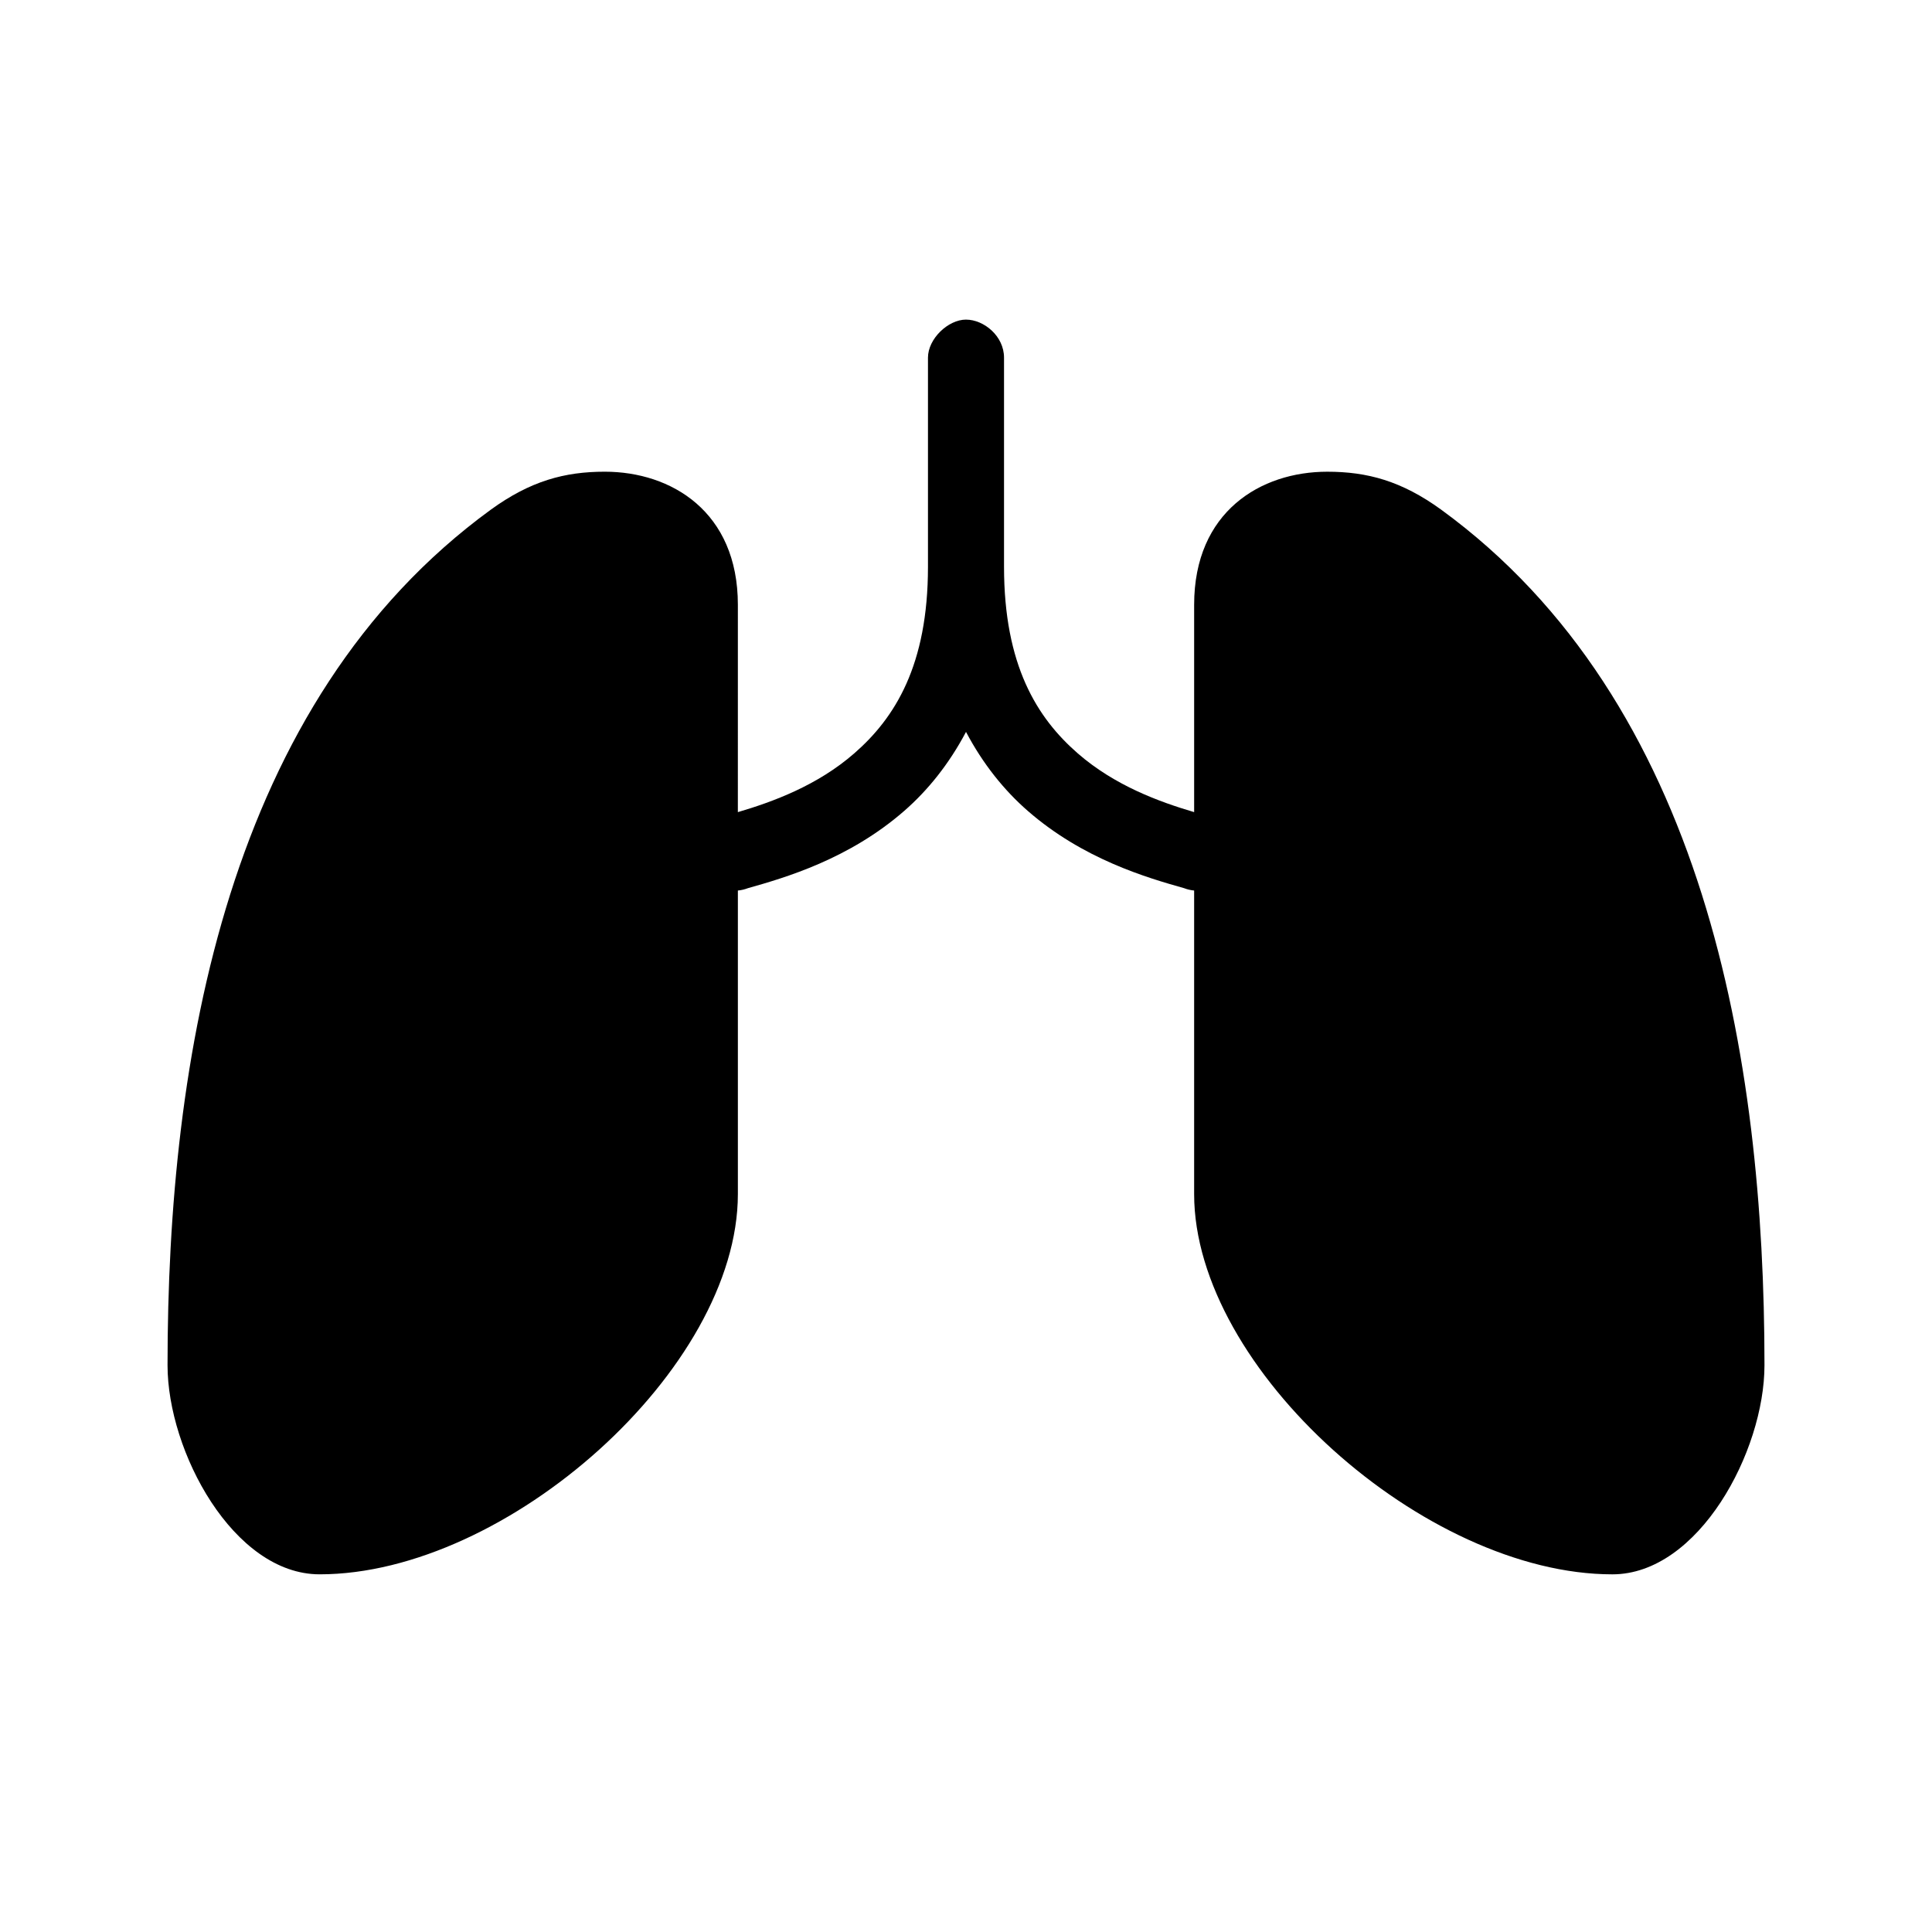
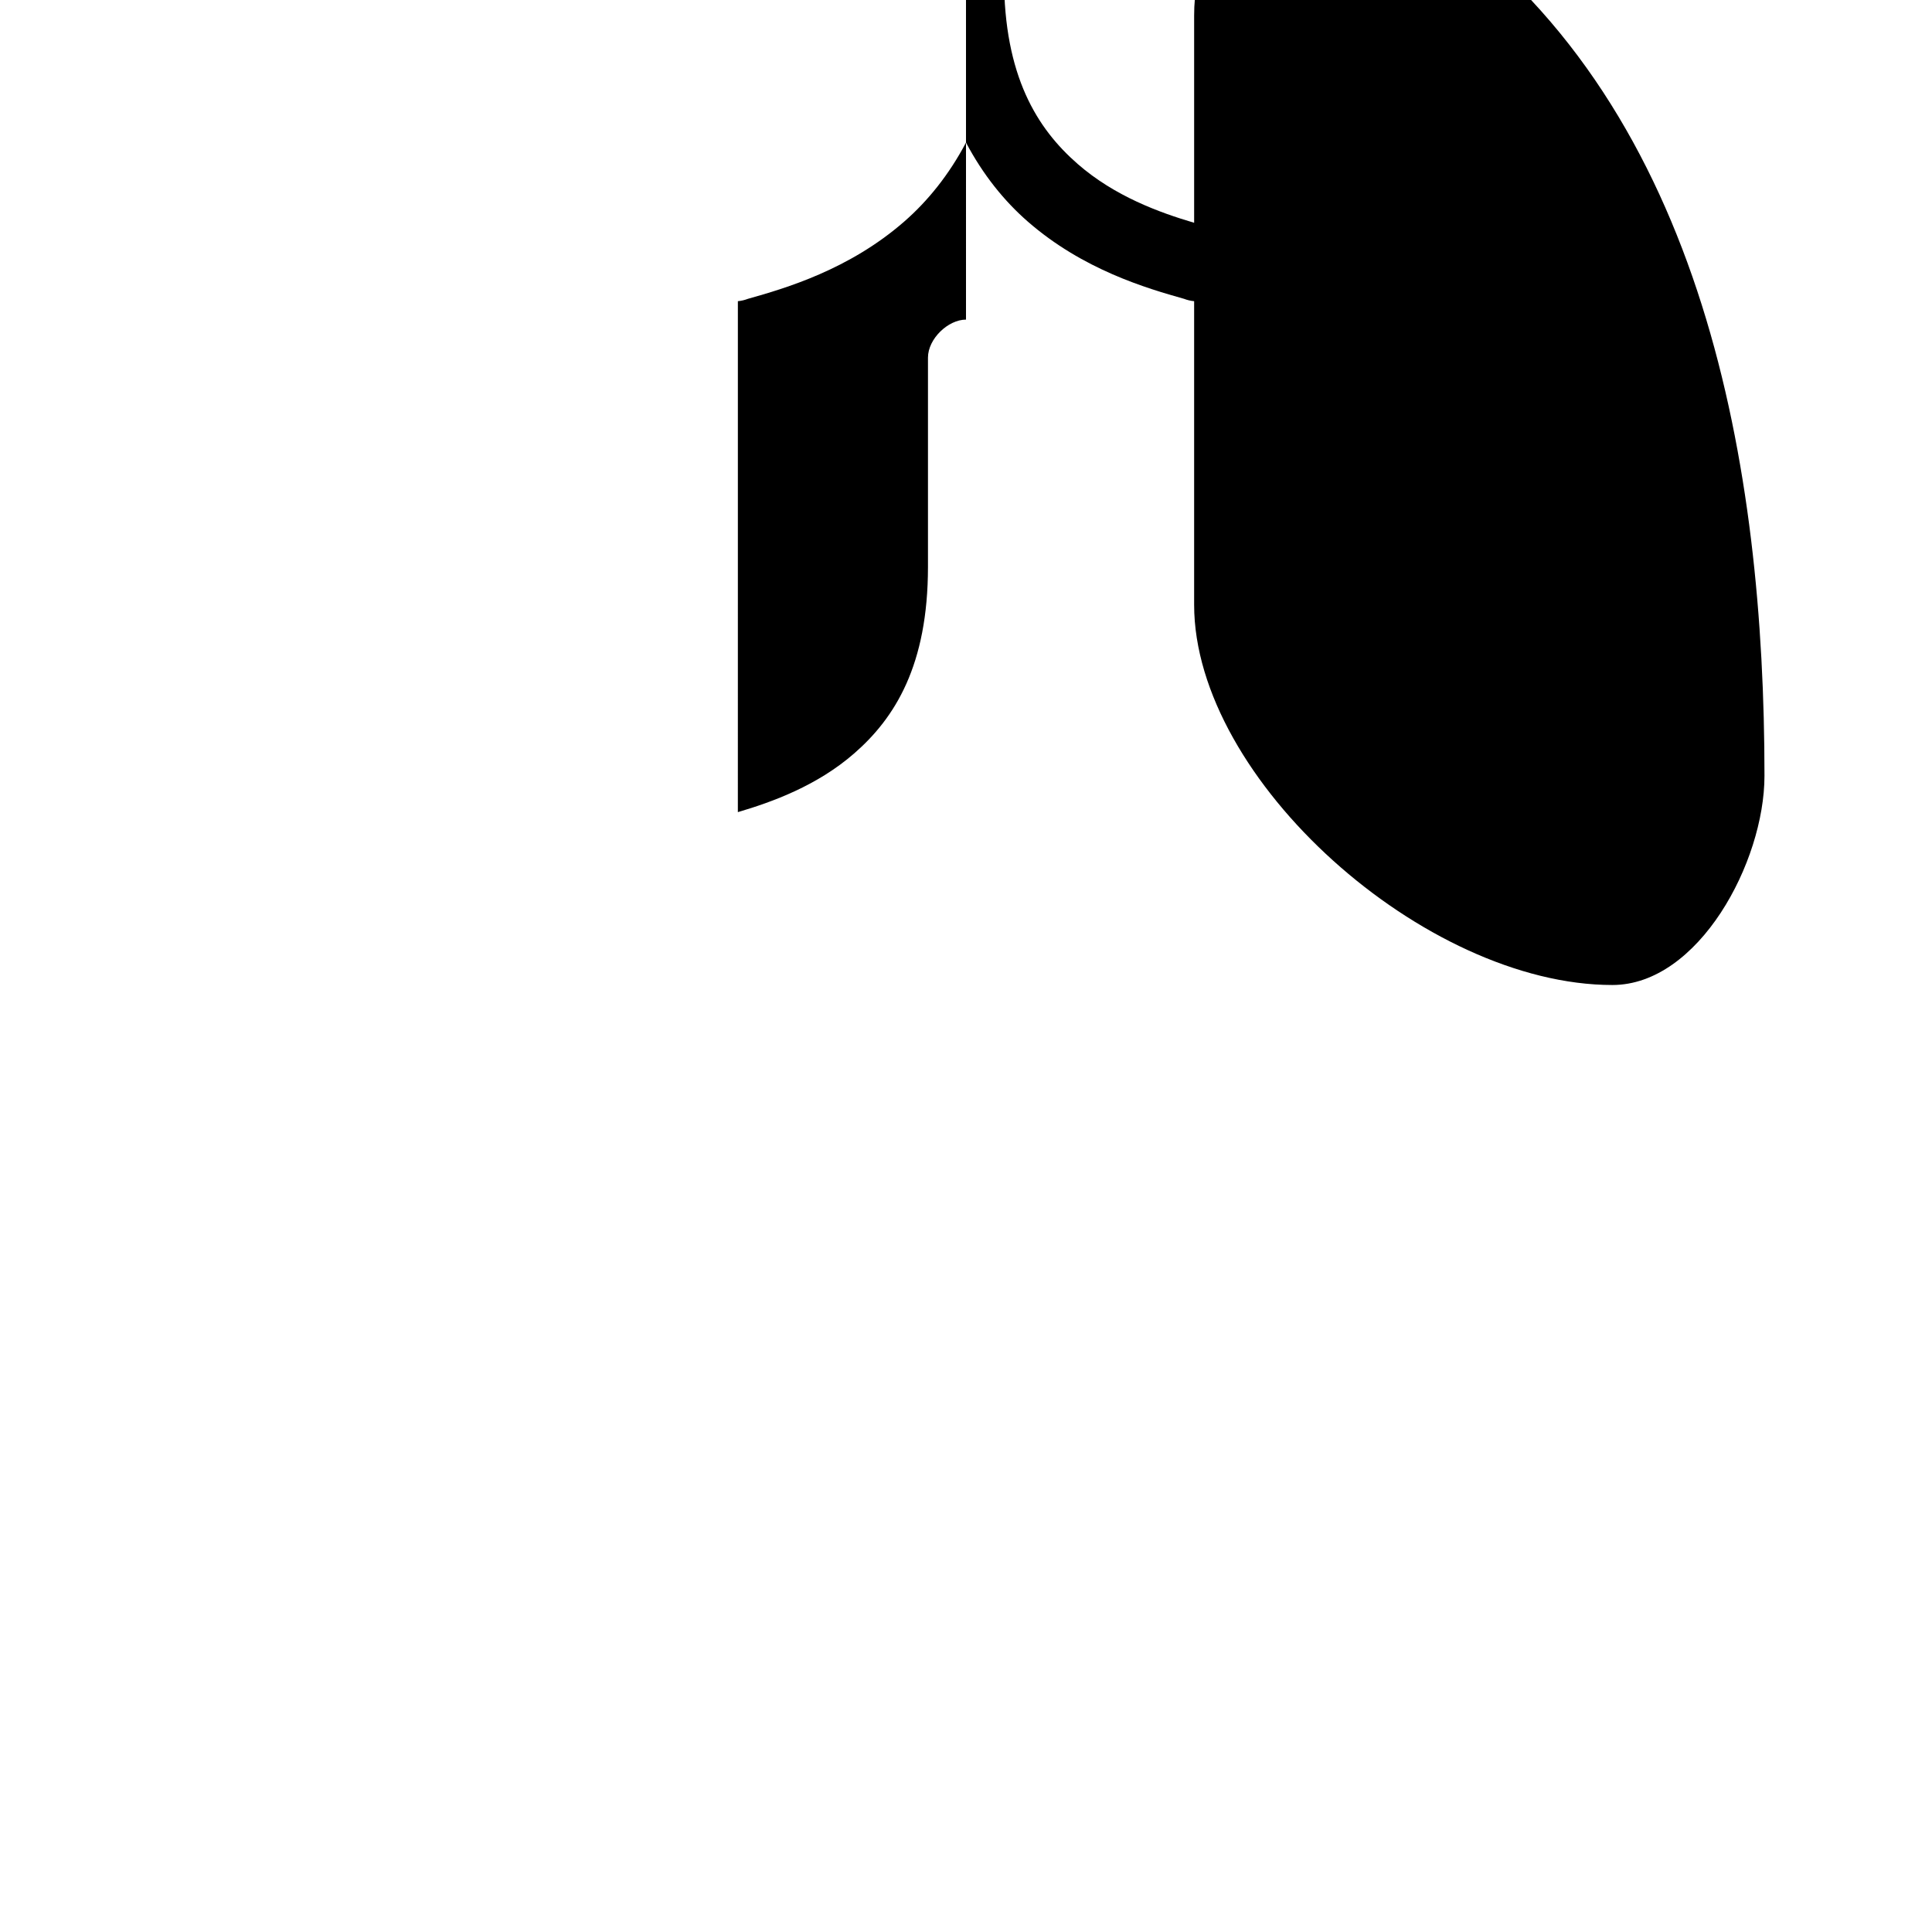
<svg xmlns="http://www.w3.org/2000/svg" fill="#000000" width="800px" height="800px" version="1.1" viewBox="144 144 512 512">
-   <path d="m400 228.7c-4.75 0-10.078 5.094-10.078 10.078v54.633c-0.012 0.262-0.012 0.523 0 0.789 0 26.141-8.77 40.059-19.523 49.438-9.824 8.57-21.652 12.867-30.859 15.586l0.004-54.953c0-24.707-17.668-35.266-35.266-35.266-10.621 0-19.711 2.441-30.23 10.078-69.867 50.949-85.648 145.13-85.648 226.71 0 22.84 17.465 55.418 40.305 55.418 49.676 0 110.83-54.414 110.84-100.76v-80.453c0.914-0.086 1.82-0.301 2.676-0.629 9.902-2.789 26.773-7.703 41.406-20.469 6.231-5.434 11.859-12.391 16.375-20.941 4.516 8.551 10.141 15.504 16.375 20.941 14.637 12.766 31.504 17.68 41.406 20.469 0.859 0.332 1.762 0.543 2.676 0.629v80.457c0.008 46.348 61.164 100.76 110.84 100.76 22.844 0 40.305-32.578 40.305-55.418 0-81.582-15.781-175.76-85.648-226.71-10.516-7.637-19.605-10.078-30.23-10.078-17.602 0-35.266 10.559-35.266 35.266v54.945c-9.207-2.715-21.035-7.016-30.859-15.582-10.754-9.383-19.523-23.297-19.523-49.438 0.016-0.316 0.016-0.629 0-0.945v-54.473c0-5.719-5.328-10.078-10.078-10.078z" />
+   <path d="m400 228.7c-4.75 0-10.078 5.094-10.078 10.078v54.633c-0.012 0.262-0.012 0.523 0 0.789 0 26.141-8.77 40.059-19.523 49.438-9.824 8.57-21.652 12.867-30.859 15.586l0.004-54.953v-80.453c0.914-0.086 1.82-0.301 2.676-0.629 9.902-2.789 26.773-7.703 41.406-20.469 6.231-5.434 11.859-12.391 16.375-20.941 4.516 8.551 10.141 15.504 16.375 20.941 14.637 12.766 31.504 17.68 41.406 20.469 0.859 0.332 1.762 0.543 2.676 0.629v80.457c0.008 46.348 61.164 100.76 110.84 100.76 22.844 0 40.305-32.578 40.305-55.418 0-81.582-15.781-175.76-85.648-226.71-10.516-7.637-19.605-10.078-30.23-10.078-17.602 0-35.266 10.559-35.266 35.266v54.945c-9.207-2.715-21.035-7.016-30.859-15.582-10.754-9.383-19.523-23.297-19.523-49.438 0.016-0.316 0.016-0.629 0-0.945v-54.473c0-5.719-5.328-10.078-10.078-10.078z" />
</svg>